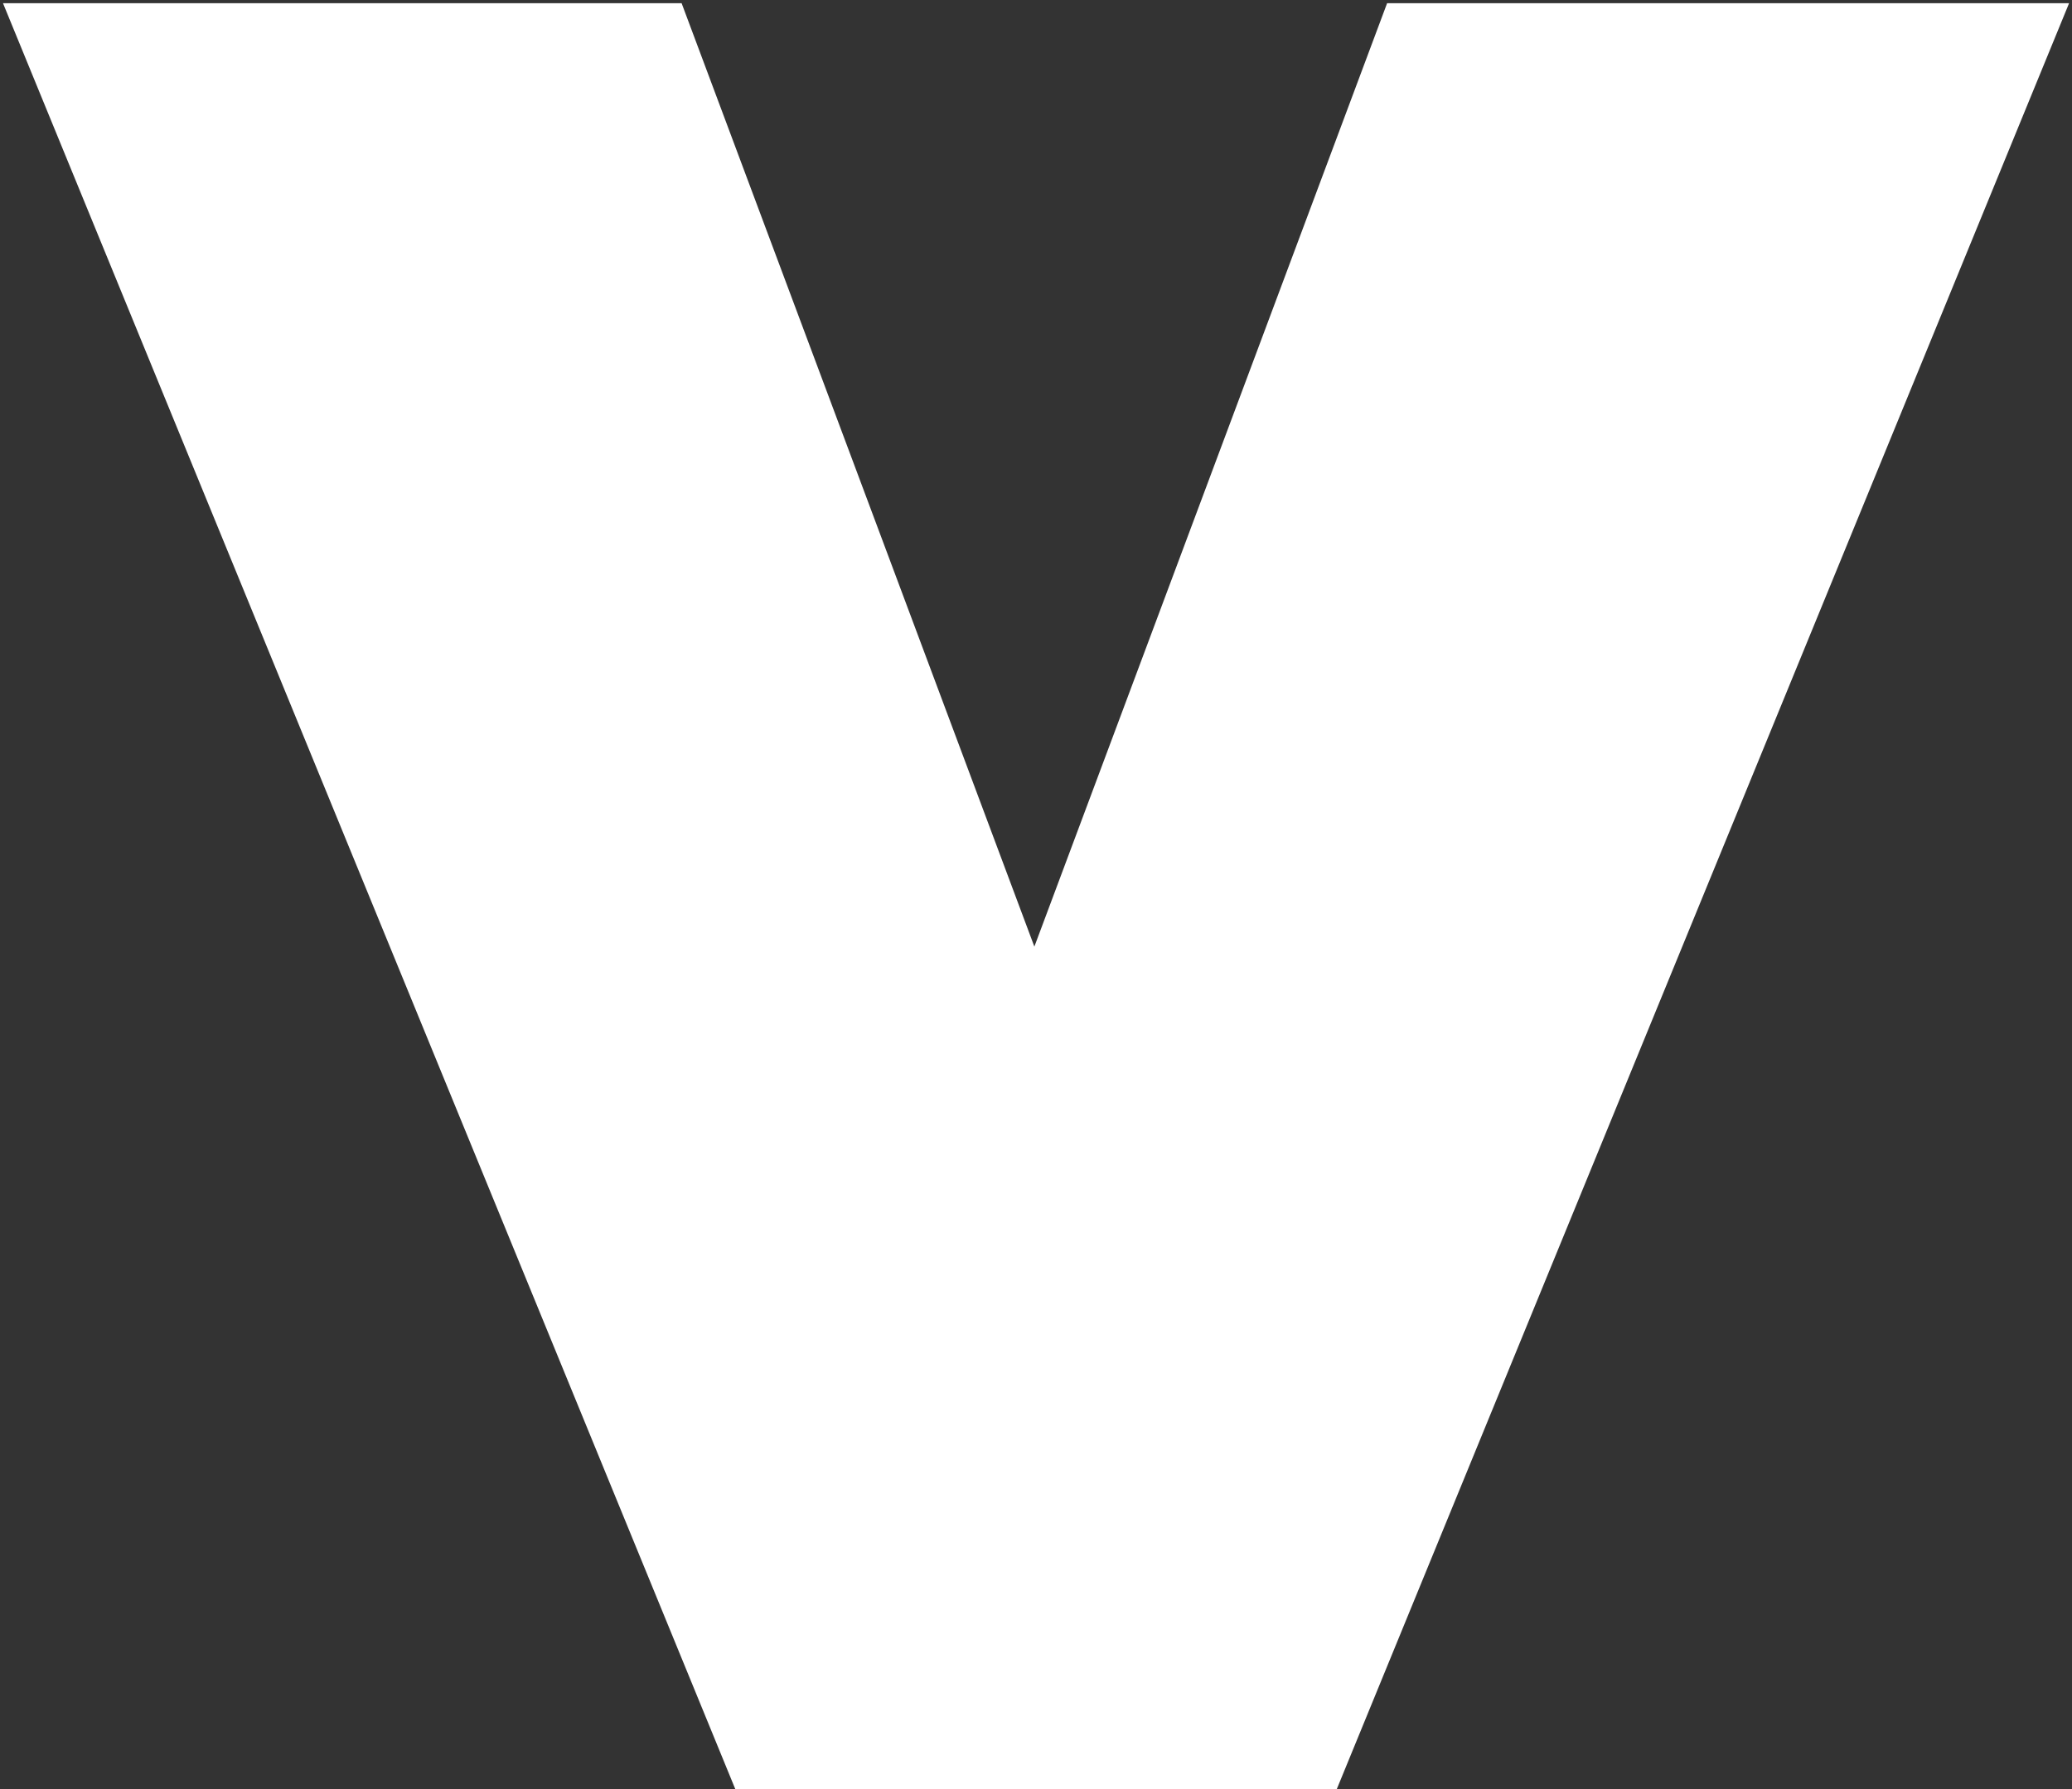
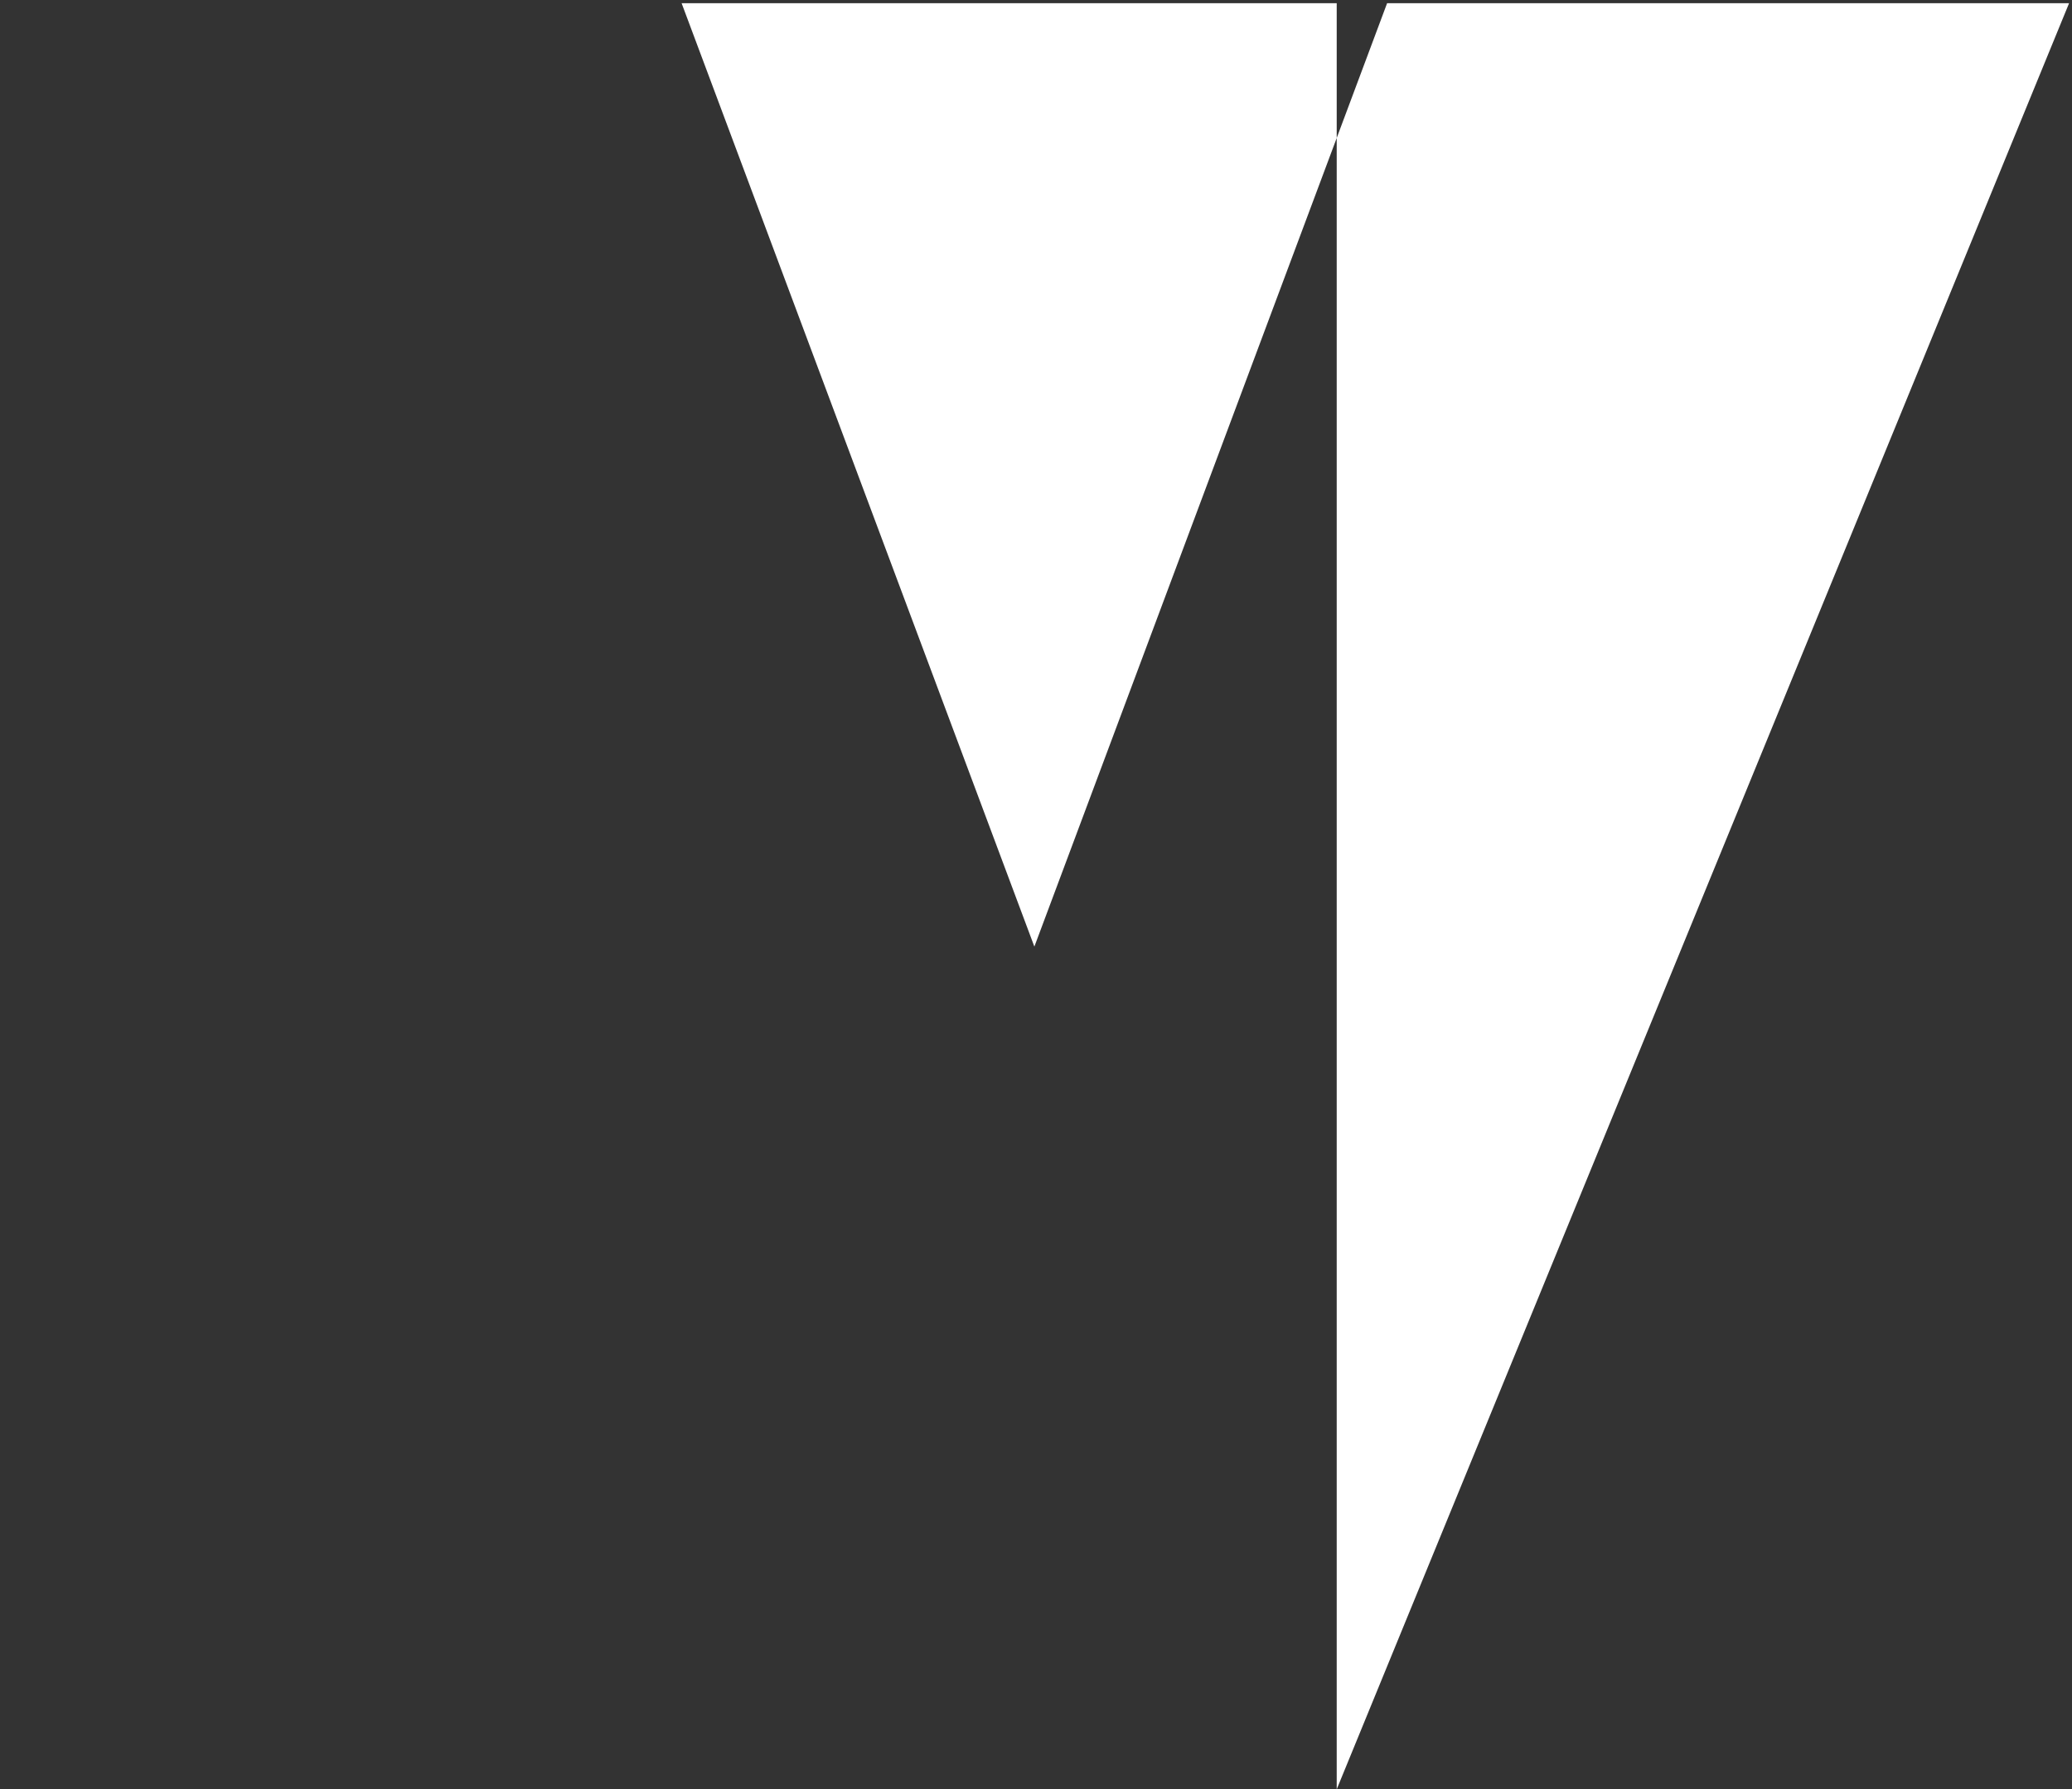
<svg xmlns="http://www.w3.org/2000/svg" width="455" height="393" viewBox="0 0 455 393" fill="none">
  <rect x="0" y="0" width="455" height="393" fill="#333333" stroke="none" />
-   <path d="M293.535 393L454.36 0.702H304.601L227.14 207.912L149.678 0.702H0.657L161.482 393H293.535Z" fill="white" />
+   <path d="M293.535 393L454.36 0.702H304.601L227.14 207.912L149.678 0.702H0.657H293.535Z" fill="white" />
</svg>